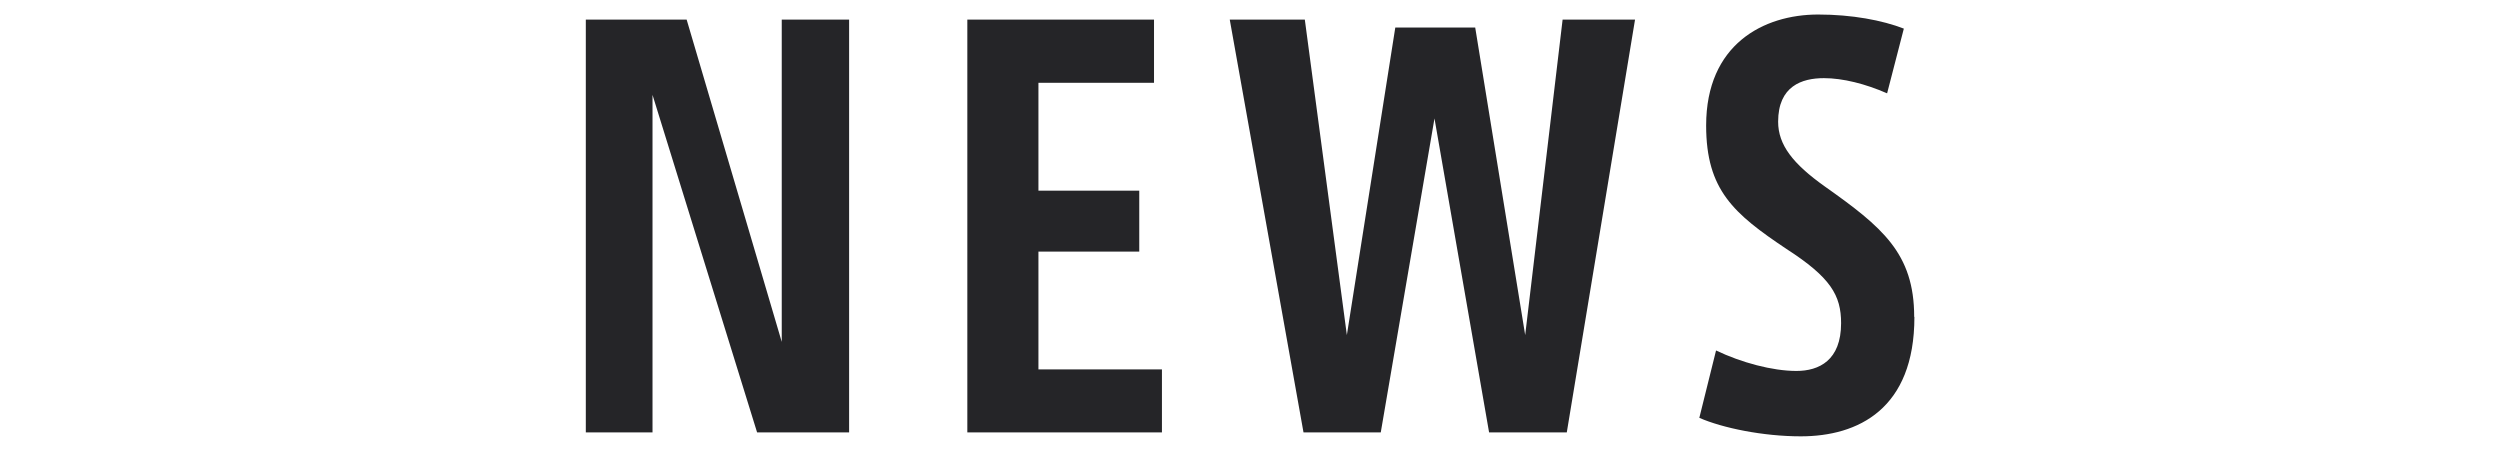
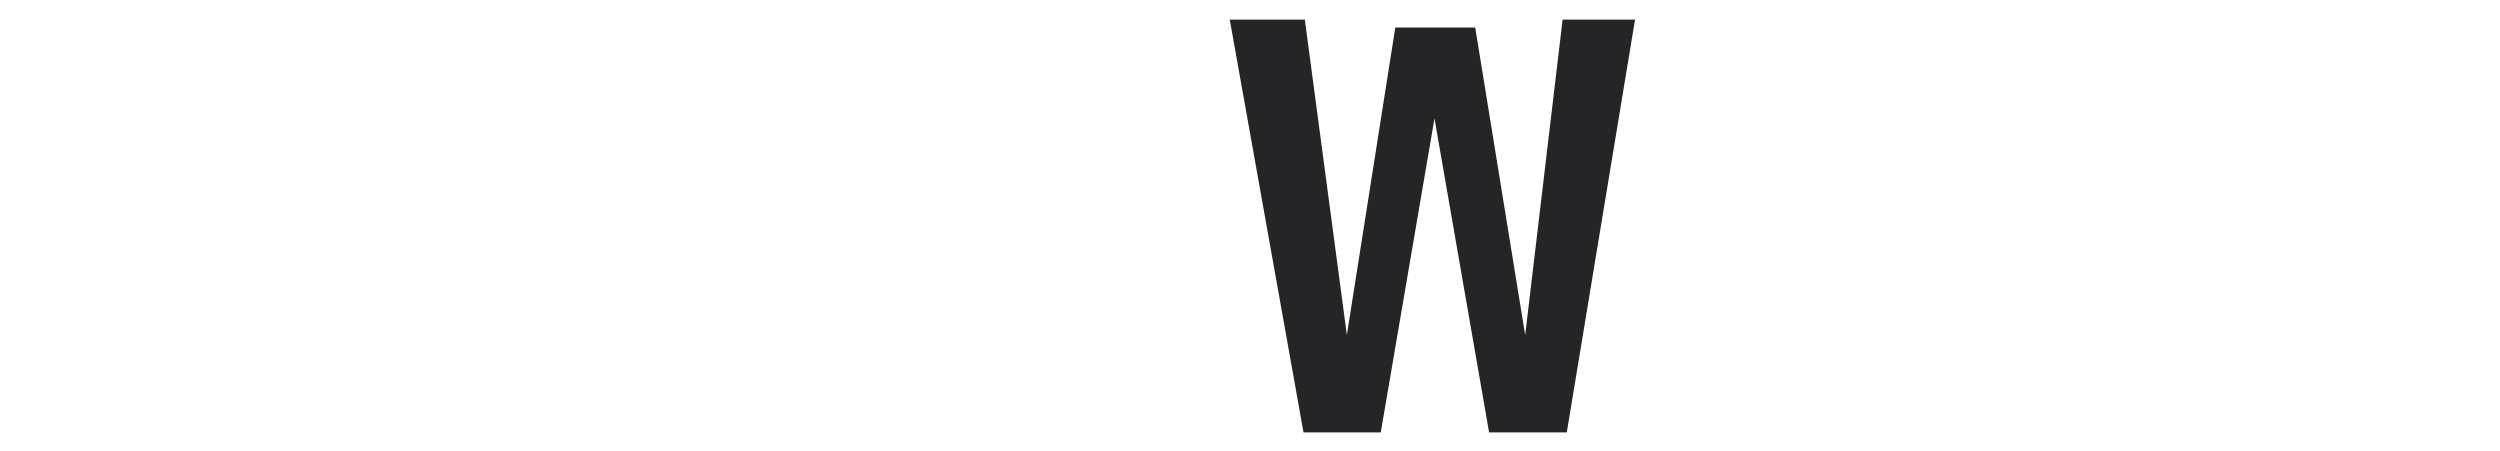
<svg xmlns="http://www.w3.org/2000/svg" id="_ガイド1194PX" data-name="ガイド1194PX" viewBox="0 0 113.56 20.5">
  <defs>
    <style>
      .cls-1 {
        fill: #252528;
        stroke-width: 0px;
      }
    </style>
  </defs>
-   <path class="cls-1" d="M38.57.89v18.75h-4.18l-4.75-15.33v15.33h-3.03V.89h4.58l4.32,14.64V.89h3.06Z" />
-   <path class="cls-1" d="M52.78,16.77v2.87h-8.84V.89h8.48v2.87h-5.25v4.9h4.58v2.77h-4.58v5.35h5.61Z" />
  <path class="cls-1" d="M74.27.89l-3.1,18.75h-3.53l-2.48-14.26-2.44,14.26h-3.51L55.86.89h3.41l1.91,14.33,2.2-13.97h3.63l2.27,13.97,1.7-14.33h3.3Z" />
-   <path class="cls-1" d="M86.96,14.4c0,4.18-2.56,5.42-5.16,5.42-1.72,0-3.56-.38-4.61-.84l.76-3.06c1.15.55,2.56.93,3.65.93,1.03,0,2.03-.48,2.03-2.17,0-1.27-.48-2.08-2.48-3.37-2.39-1.6-3.65-2.67-3.65-5.61,0-3.68,2.6-5.04,5.09-5.04,1.53,0,2.91.26,3.89.64l-.76,2.94c-.98-.43-2.01-.69-2.87-.69-1,0-2.08.36-2.08,1.98,0,1.05.67,1.91,2.12,2.94,2.6,1.84,4.06,3.03,4.06,5.92Z" />
</svg>